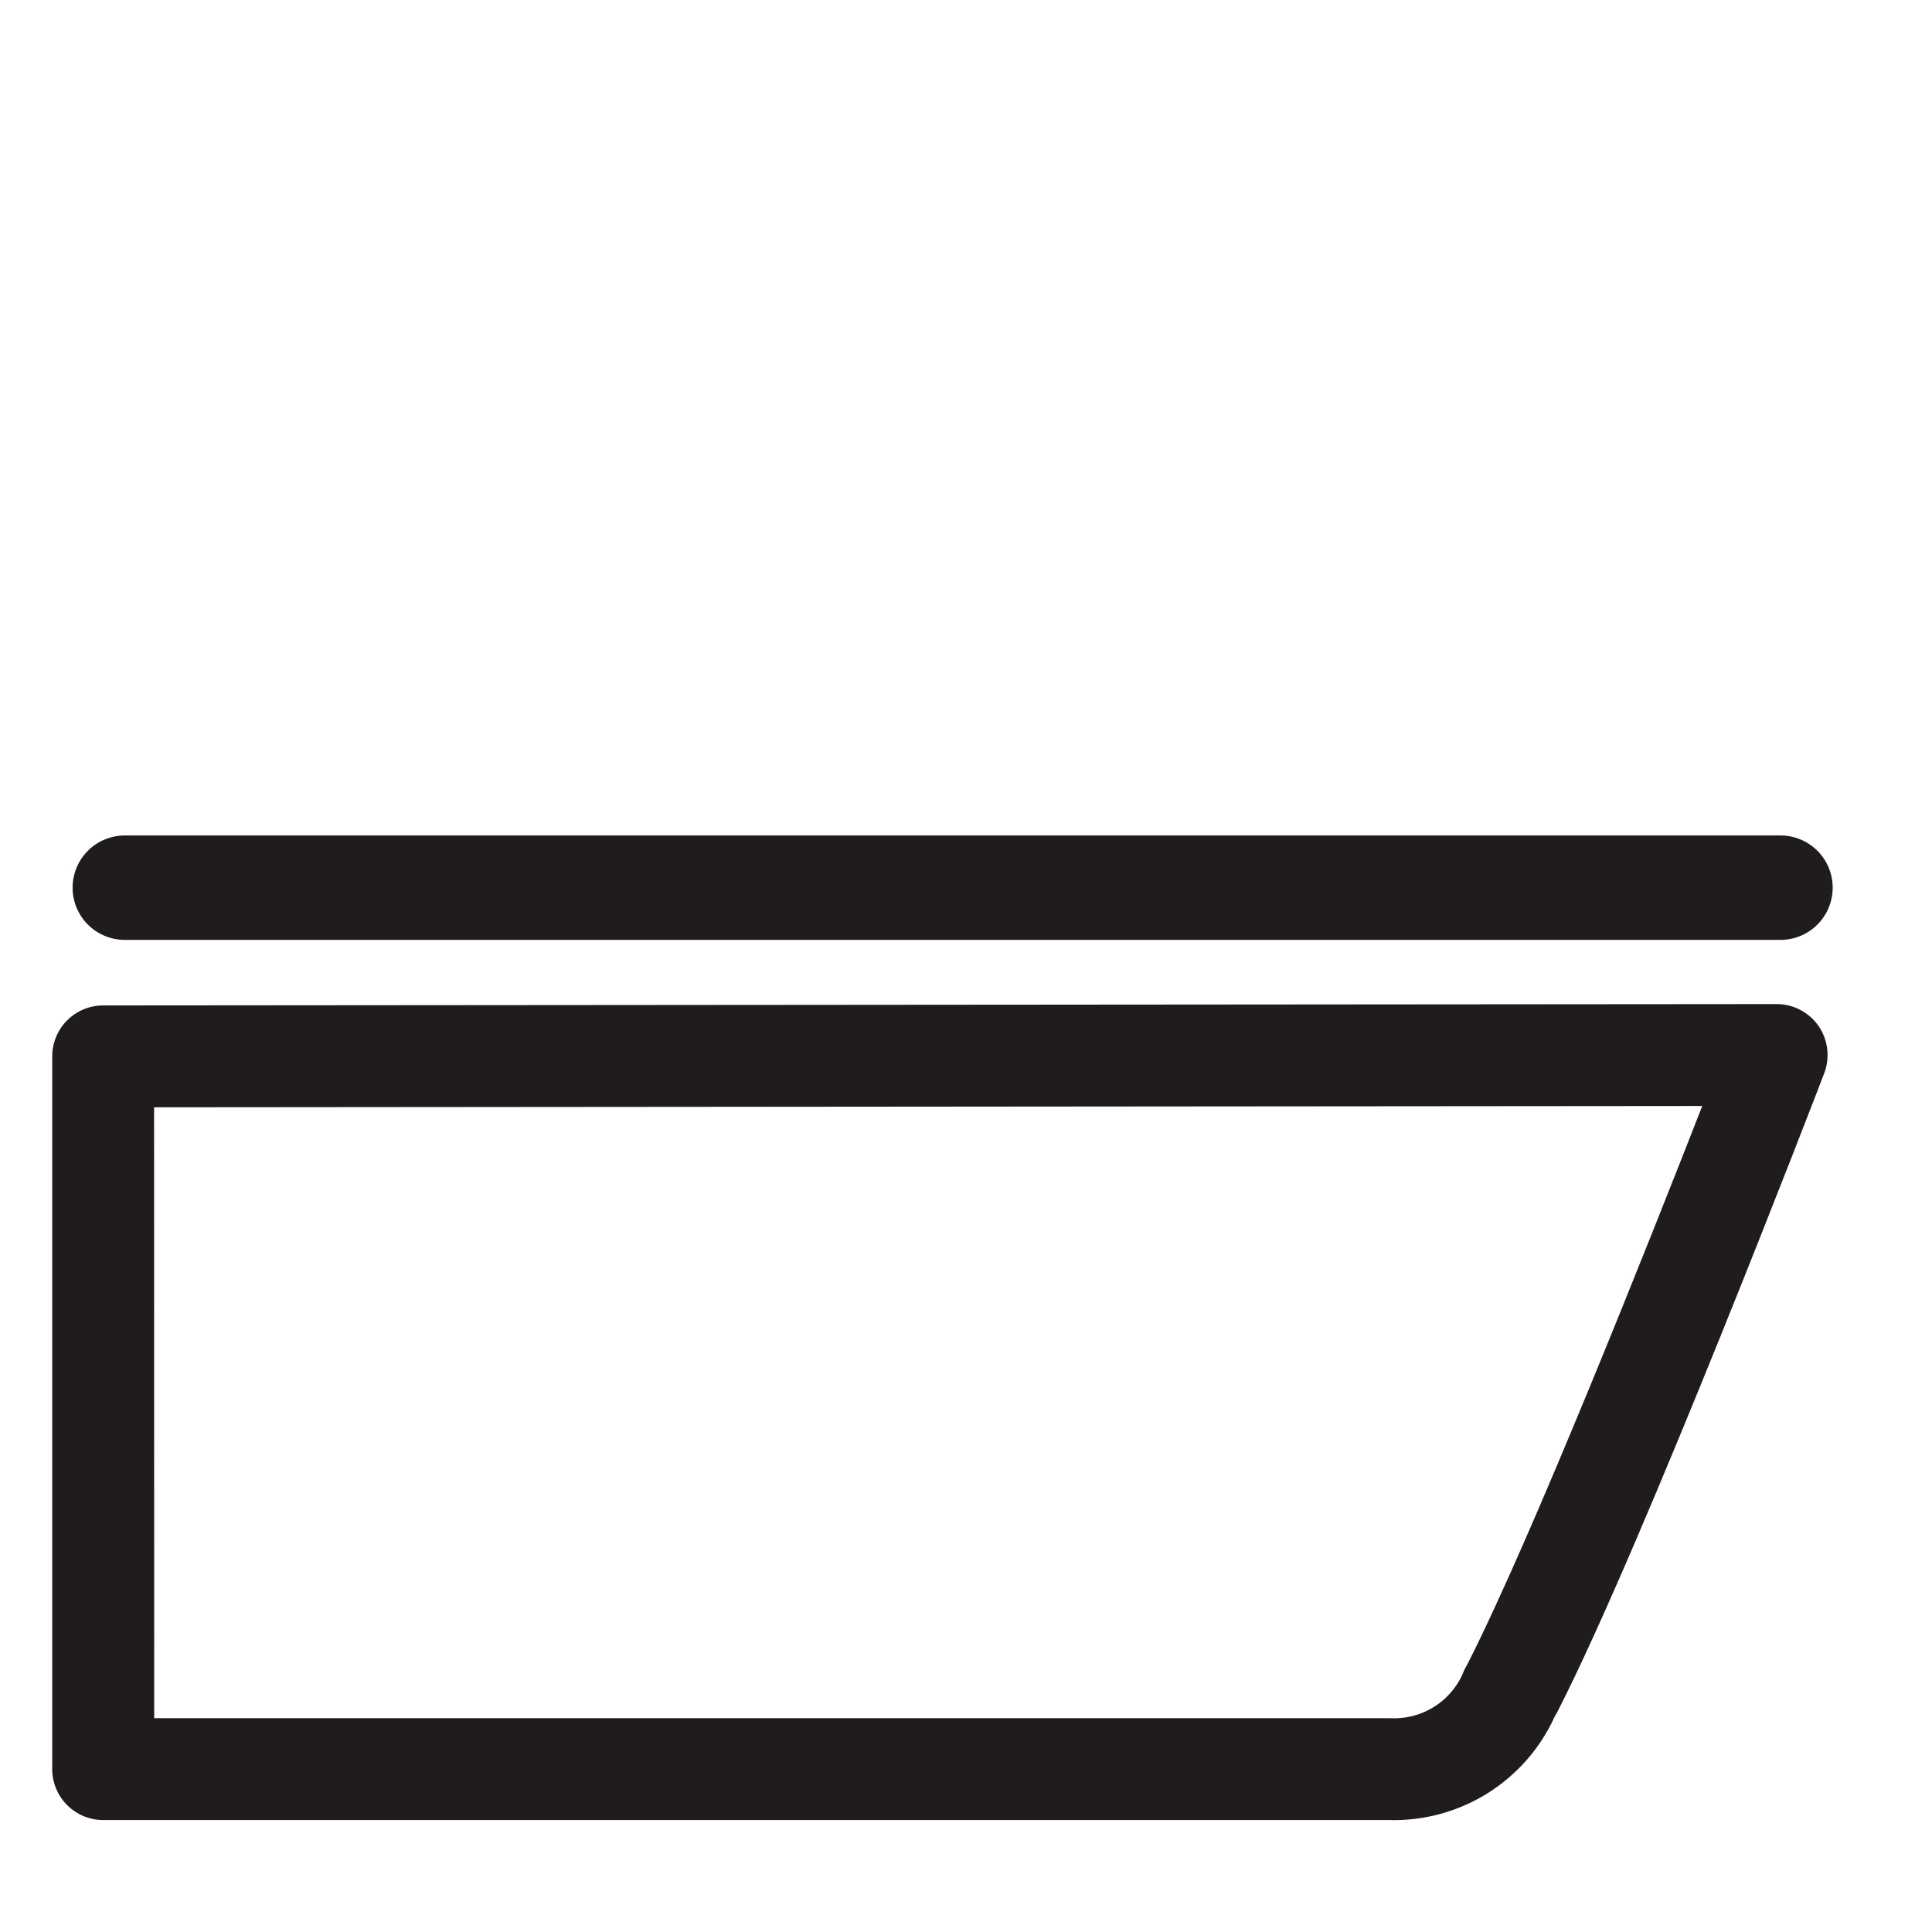
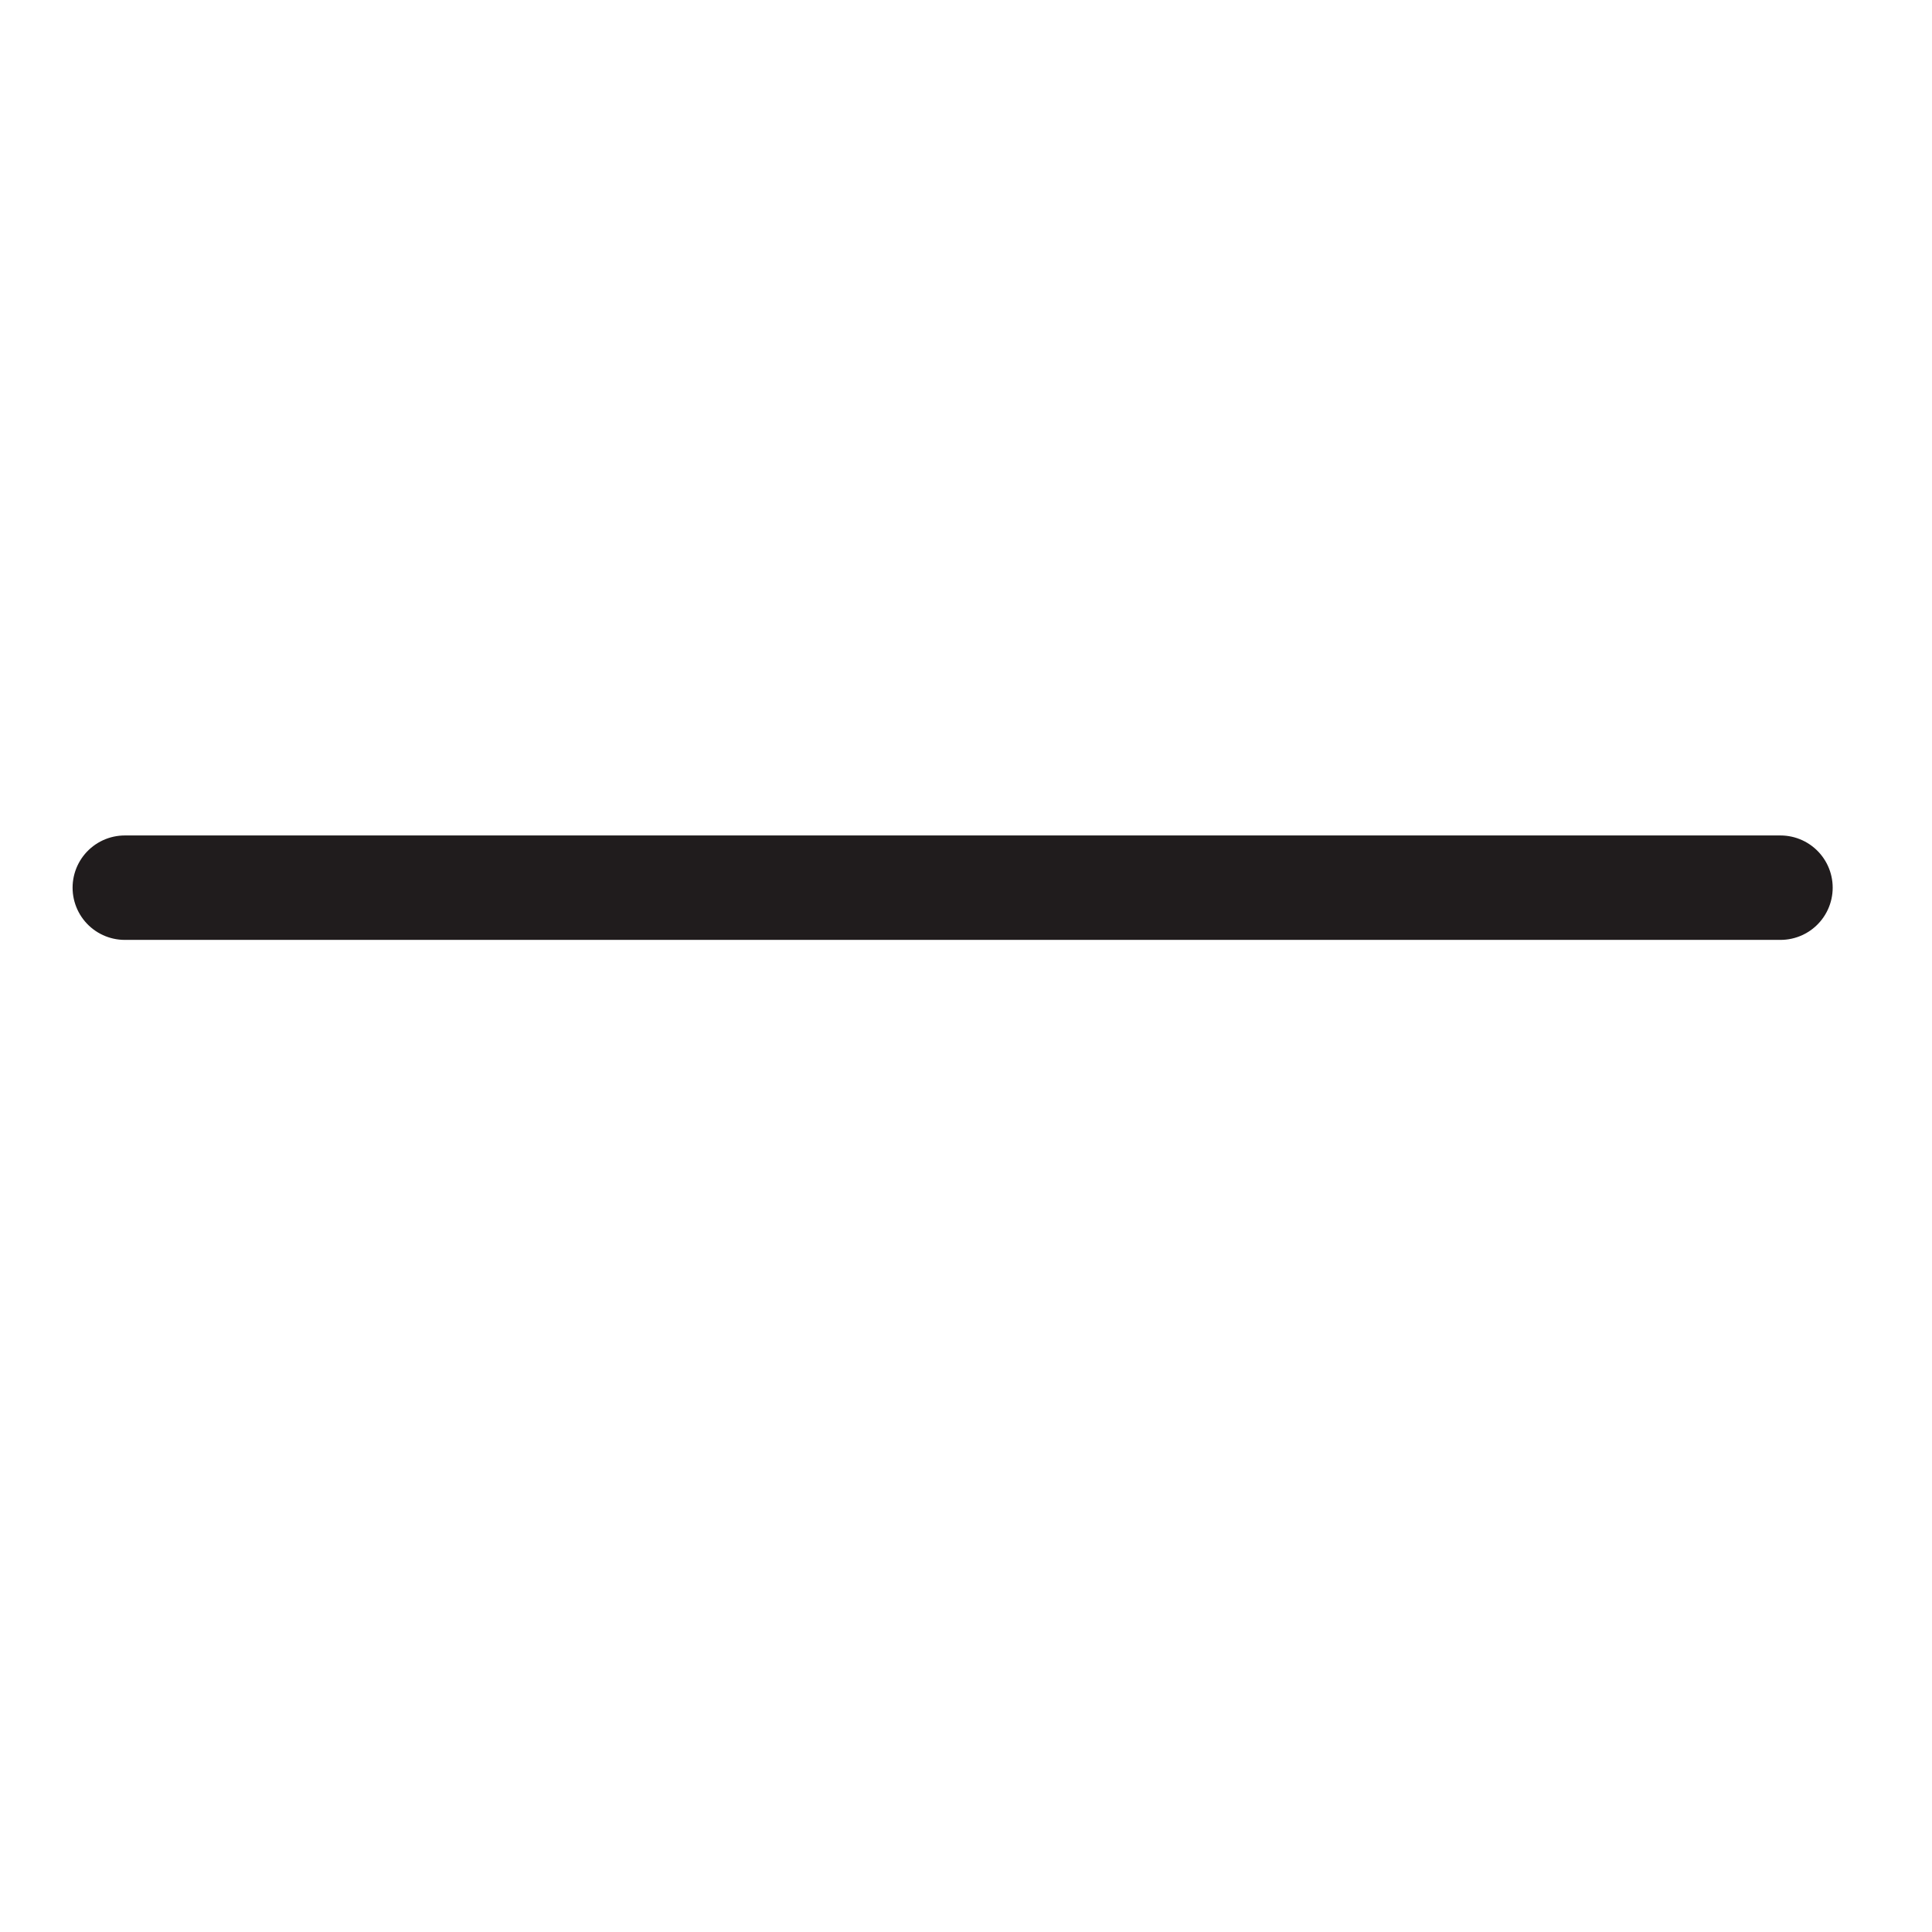
<svg xmlns="http://www.w3.org/2000/svg" fill="none" viewBox="0 0 37 37" height="37" width="37">
  <g clip-path="url(#clip0_7718_9828)">
-     <path fill="#201C1D" d="M34.025 19.229L1.976 19.255C1.717 19.255 1.469 19.358 1.286 19.541C1.103 19.724 1 19.972 1 20.231V33.88C1 34.139 1.103 34.387 1.286 34.57C1.469 34.753 1.717 34.856 1.976 34.856H26.605C27.267 34.874 27.92 34.697 28.482 34.347C29.044 33.997 29.492 33.49 29.768 32.888C29.786 32.856 29.8 32.828 29.814 32.804C29.823 32.789 29.831 32.774 29.839 32.758C31.49 29.519 34.797 20.919 34.936 20.554C34.992 20.406 35.012 20.247 34.993 20.09C34.975 19.933 34.919 19.782 34.829 19.651C34.74 19.521 34.619 19.415 34.479 19.341C34.339 19.267 34.183 19.229 34.025 19.229ZM2.951 21.206L32.6 21.181C31.59 23.767 29.34 29.436 28.112 31.852C28.093 31.887 28.07 31.927 28.047 31.972C27.939 32.261 27.741 32.508 27.482 32.676C27.222 32.844 26.915 32.924 26.607 32.905H2.953L2.951 21.206Z" />
    <path stroke-linecap="round" stroke-width="2" stroke="#201C1D" d="M34.098 17H2.39" />
  </g>
  <defs>
    <clipPath id="clip0_7718_9828">
      <rect fill="white" height="37" width="37" />
    </clipPath>
  </defs>
</svg>